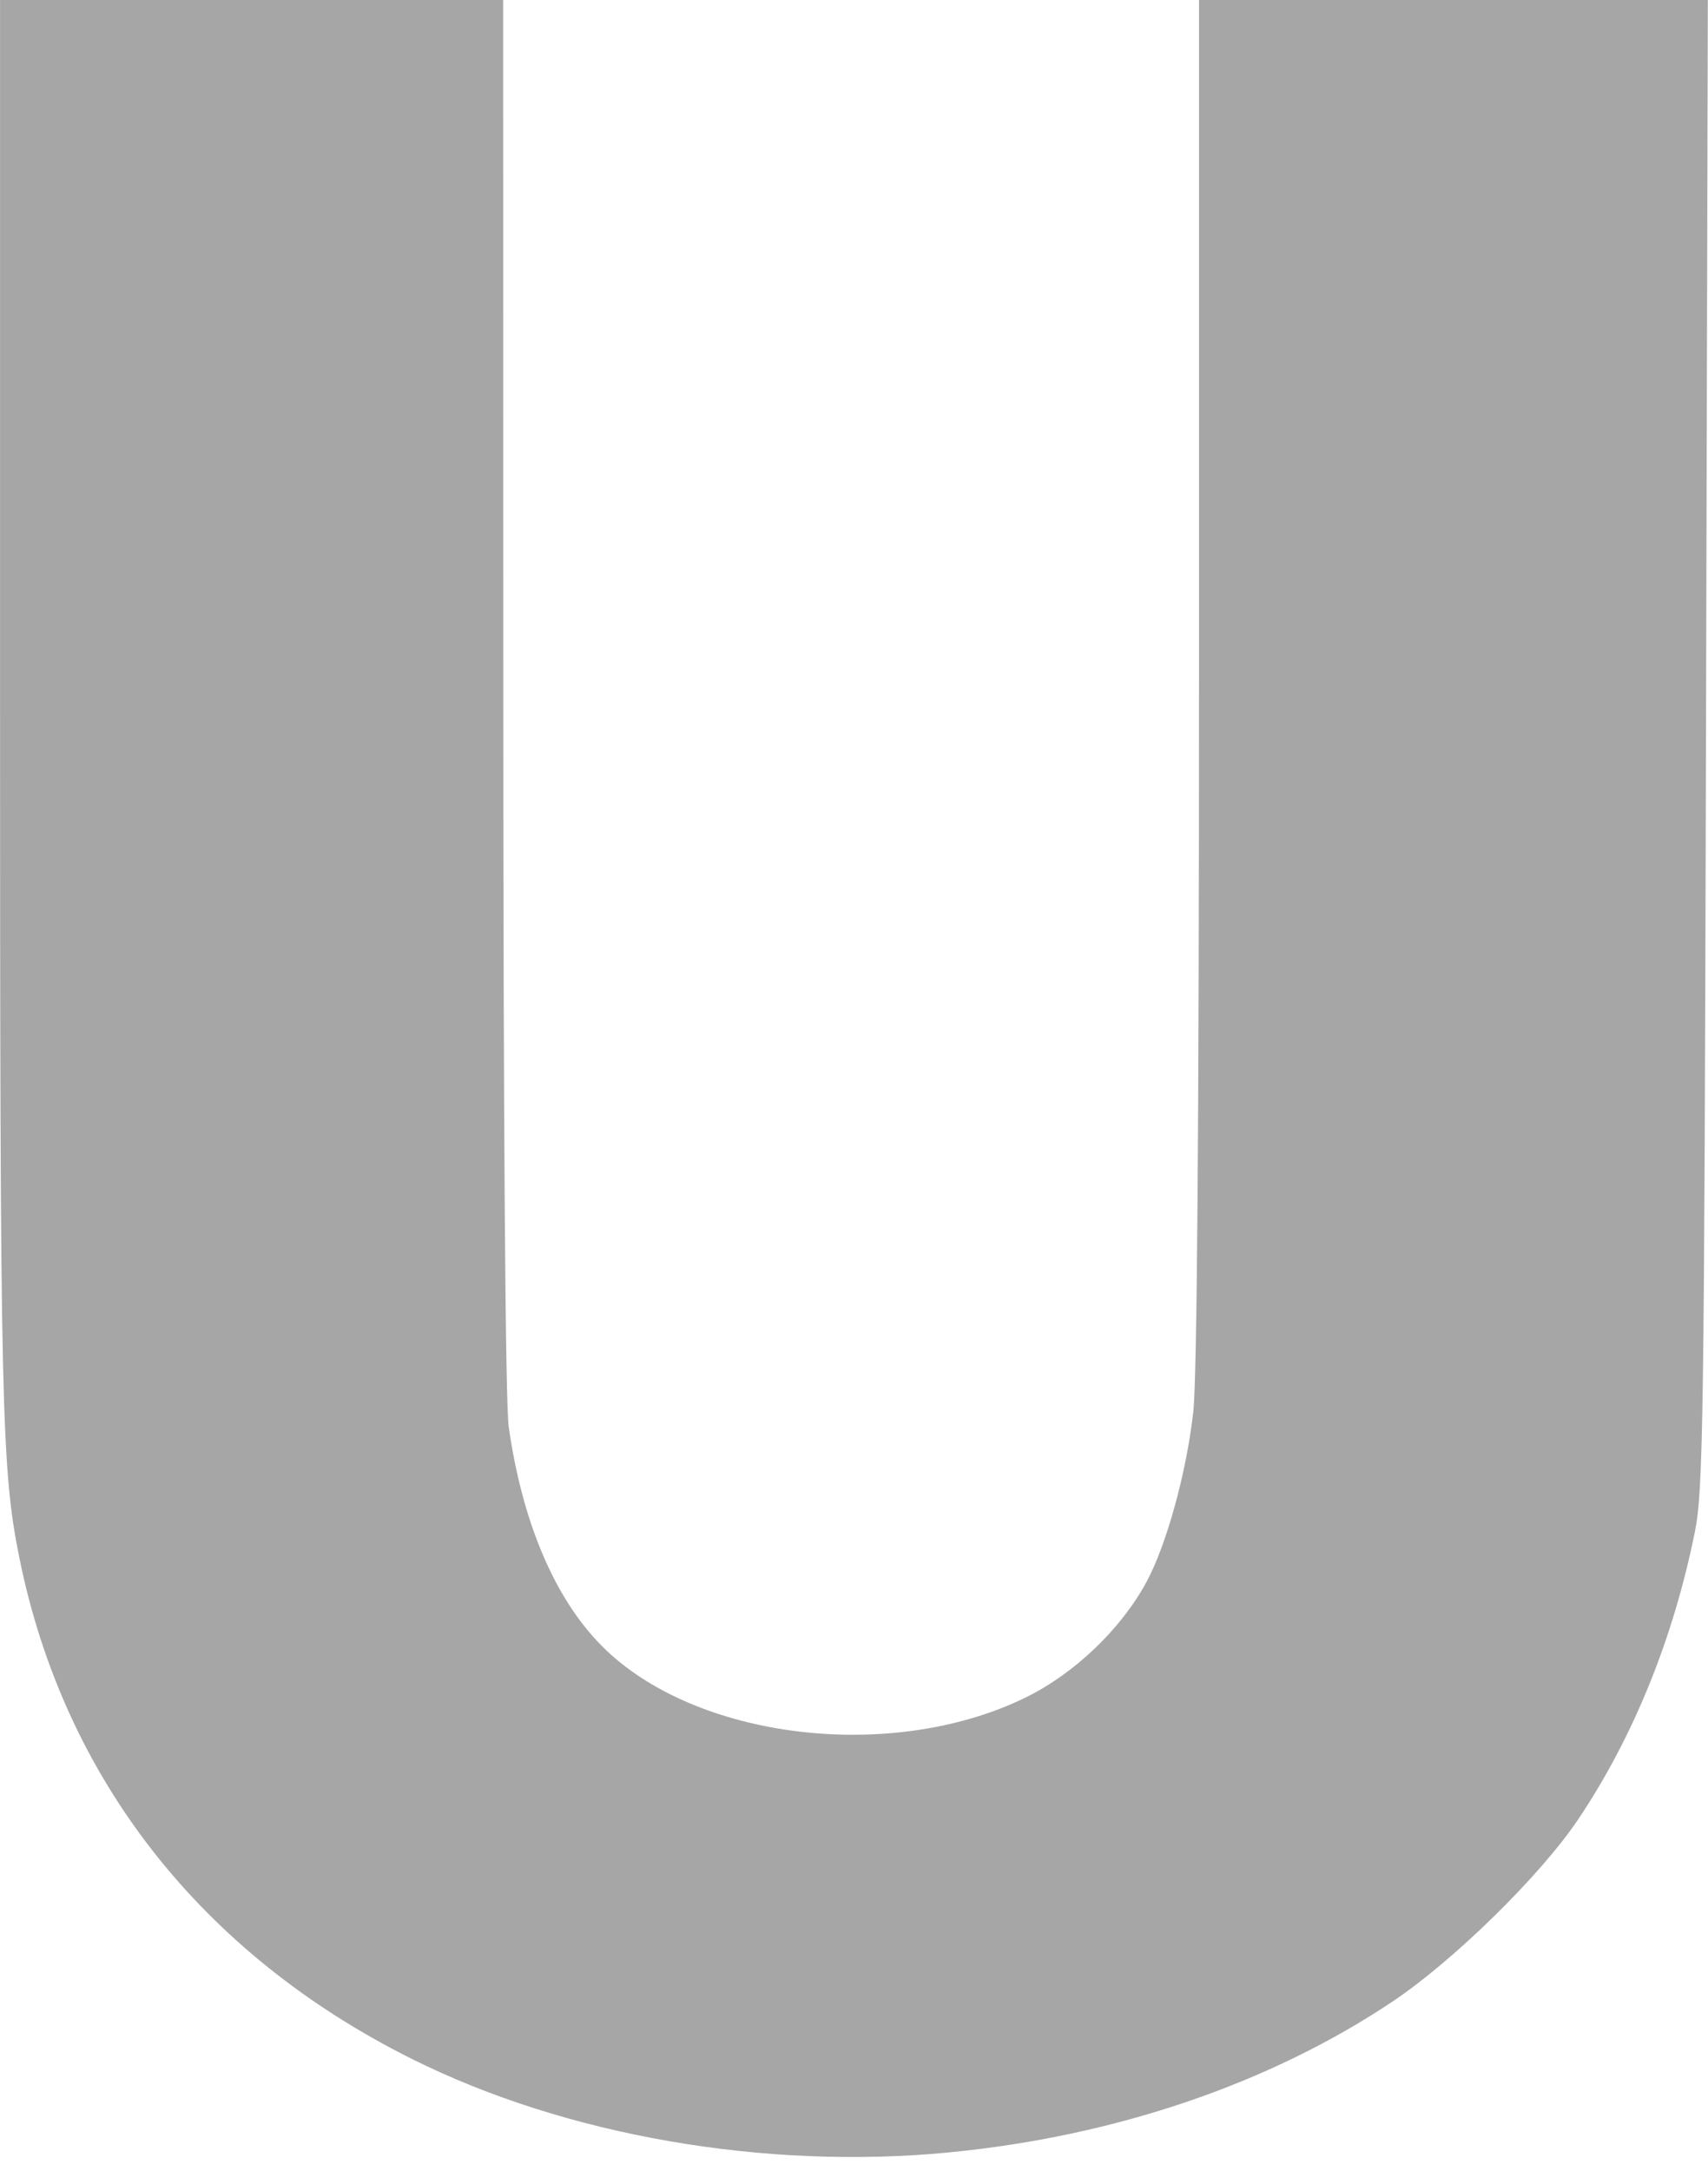
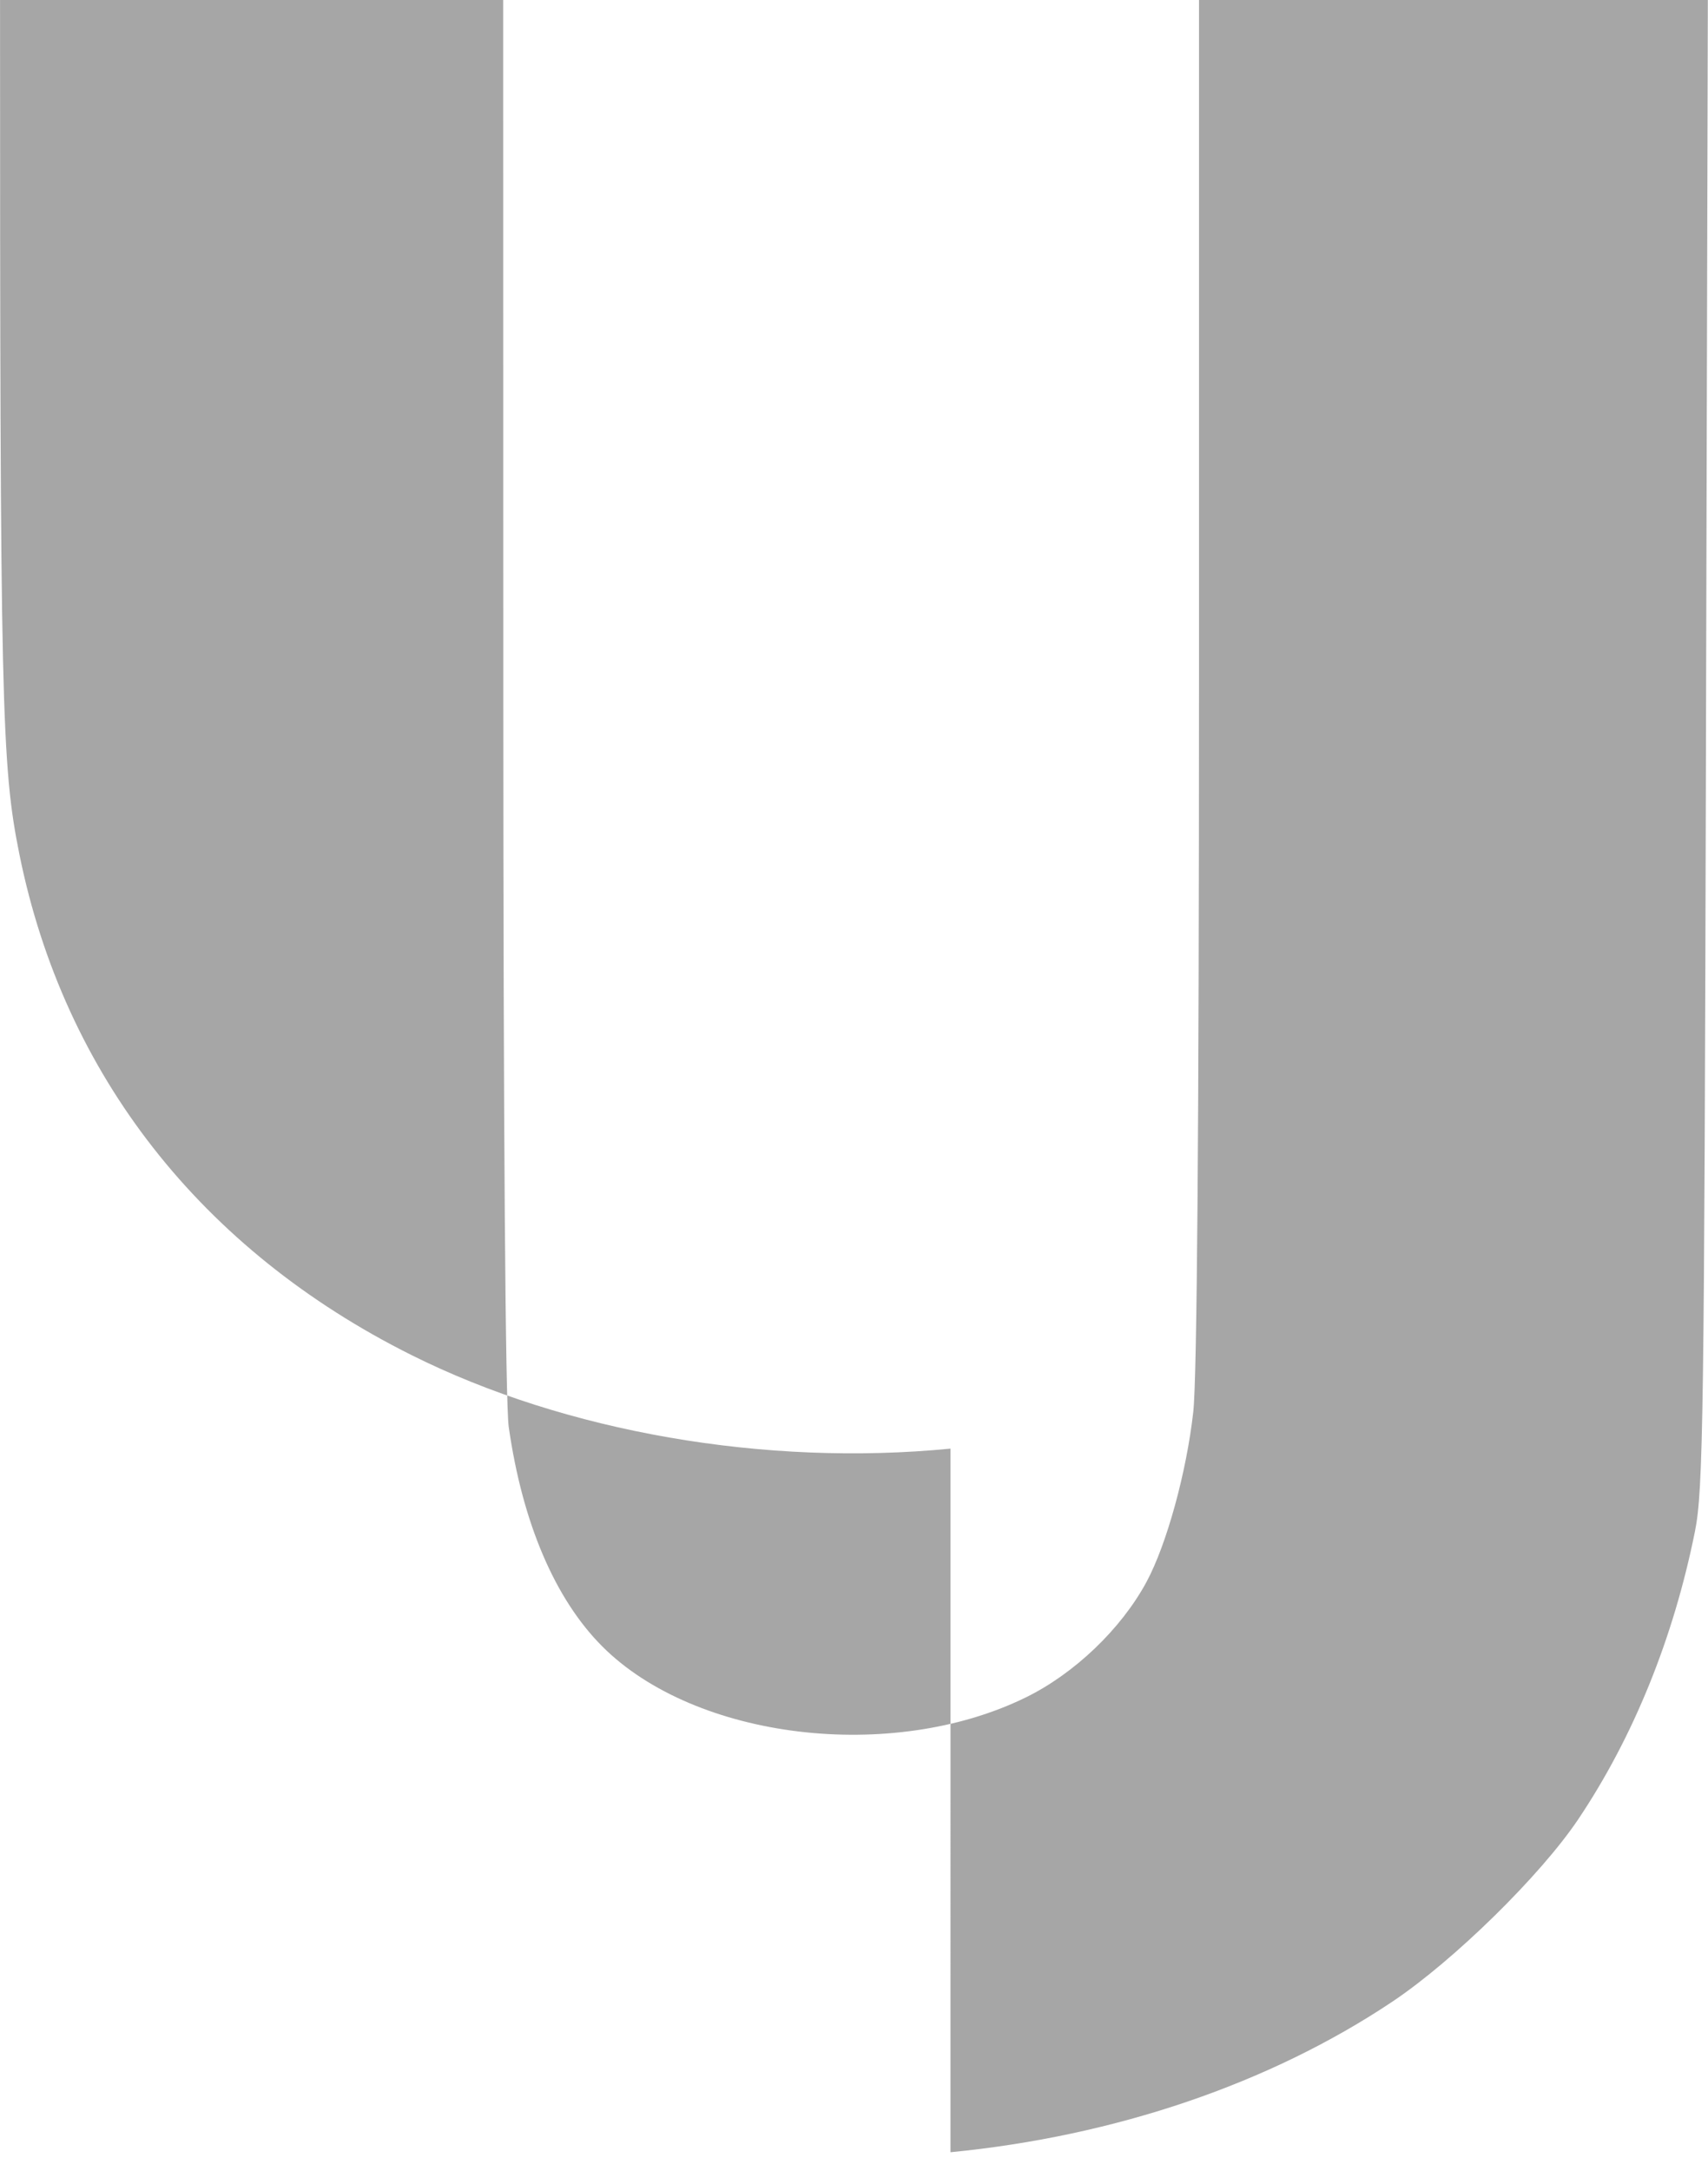
<svg xmlns="http://www.w3.org/2000/svg" fill="#000000" height="426.7" preserveAspectRatio="xMidYMid meet" version="1" viewBox="82.1 39.0 335.9 426.7" width="335.9" zoomAndPan="magnify">
  <g id="change1_1">
-     <path d="m269.03 462.04c32.463-3.169 62.792-13.497 86.876-29.585 12.103-8.085 29.173-24.825 36.594-35.888 10.845-16.167 18.721-35.591 22.935-56.563 1.632-8.123 1.831-22.396 2.165-155l0.368-146.05h-100.07v133.73c0 87.909-0.386 137.18-1.125 143.82-1.325 11.884-5.234 26.09-9.203 33.444-4.98 9.229-14.169 18.011-23.755 22.704-26.375 12.912-64.969 8.263-83.262-10.03-9.317-9.317-15.717-24.319-18.403-43.135-0.657-4.599-1.06-58.699-1.073-143.95l-0.021-136.58h-98.947v138.31c0 138.76 0.266 150.48 3.815 168.01 8.766 43.295 35.776 77.754 77.127 98.396 30.308 15.13 69.545 21.933 105.98 18.377z" fill="#a6a6a6" />
+     <path d="m269.03 462.04c32.463-3.169 62.792-13.497 86.876-29.585 12.103-8.085 29.173-24.825 36.594-35.888 10.845-16.167 18.721-35.591 22.935-56.563 1.632-8.123 1.831-22.396 2.165-155l0.368-146.05h-100.07v133.73c0 87.909-0.386 137.18-1.125 143.82-1.325 11.884-5.234 26.09-9.203 33.444-4.98 9.229-14.169 18.011-23.755 22.704-26.375 12.912-64.969 8.263-83.262-10.03-9.317-9.317-15.717-24.319-18.403-43.135-0.657-4.599-1.06-58.699-1.073-143.95l-0.021-136.58h-98.947c0 138.76 0.266 150.48 3.815 168.01 8.766 43.295 35.776 77.754 77.127 98.396 30.308 15.13 69.545 21.933 105.98 18.377z" fill="#a6a6a6" />
  </g>
</svg>